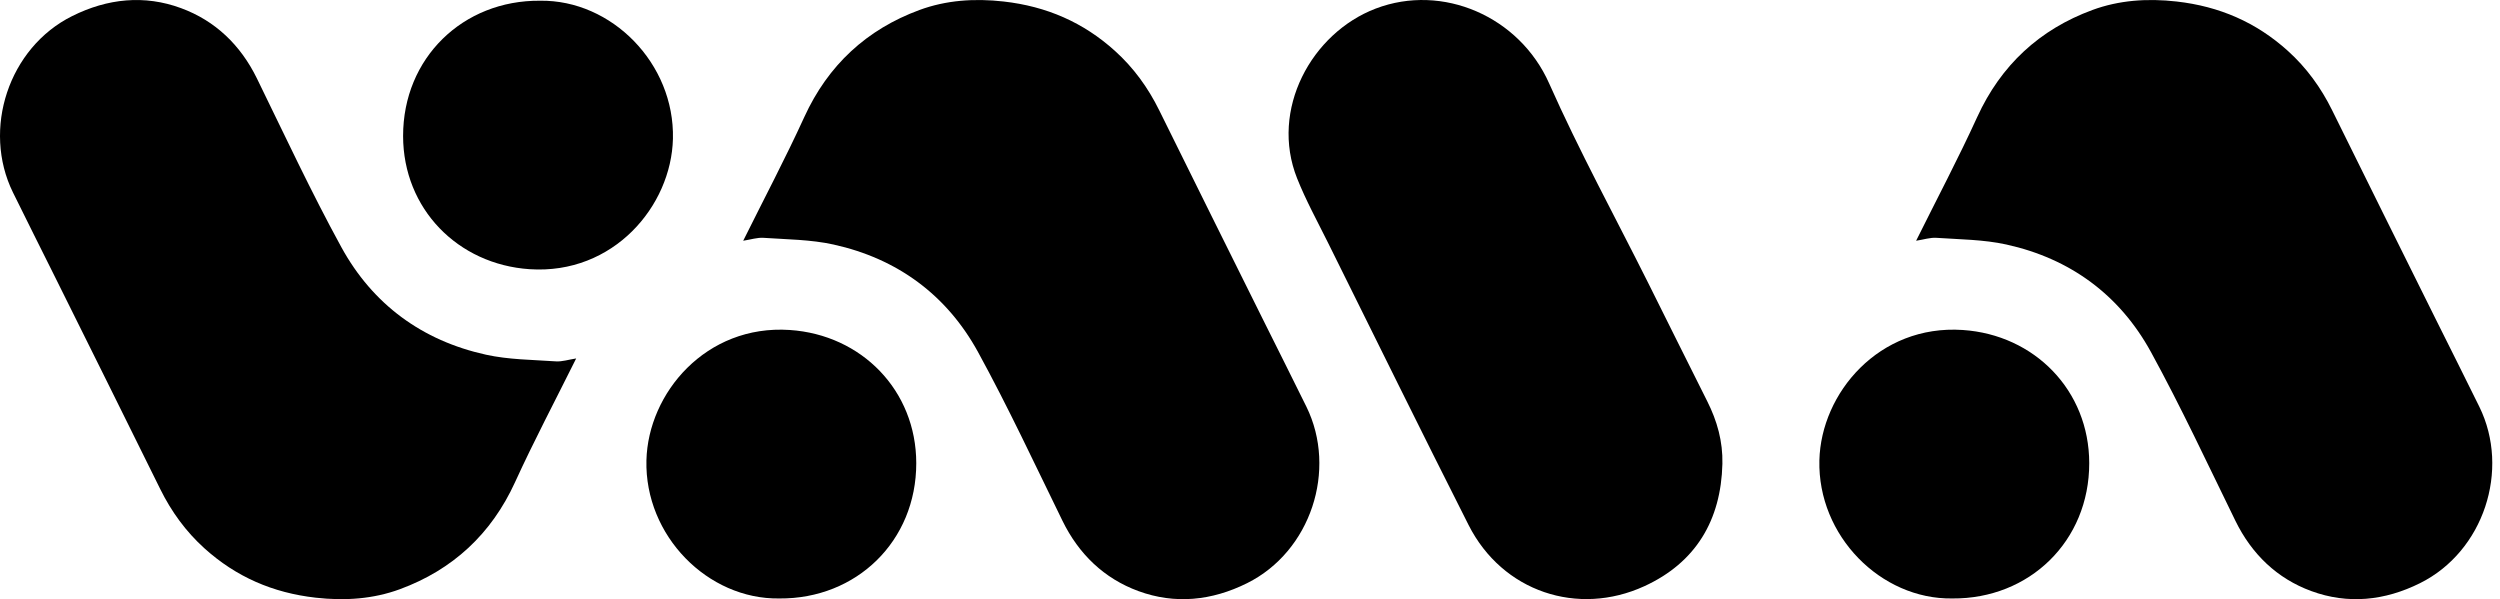
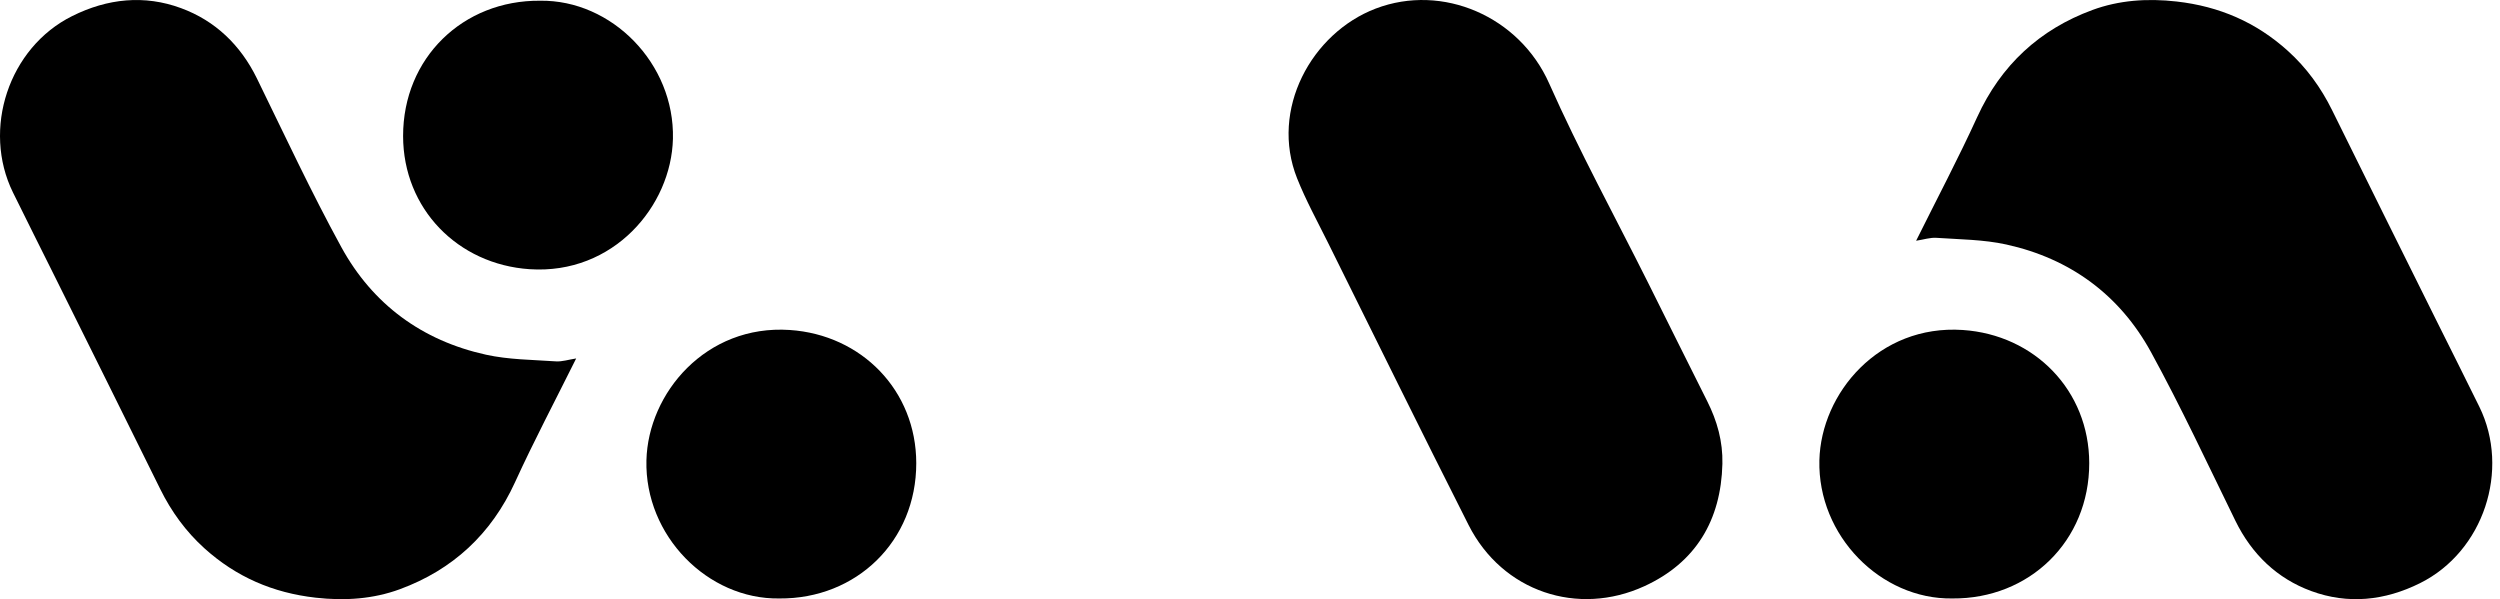
<svg xmlns="http://www.w3.org/2000/svg" width="121" height="29" viewBox="0 0 121 29" fill="none">
-   <path d="M35.971 11.652C36.989 9.601 38.016 7.66 38.927 5.667C40.077 3.15 41.951 1.424 44.501 0.484C45.79 0.009 47.161 -0.088 48.578 0.073C50.654 0.308 52.433 1.081 53.963 2.463C54.864 3.275 55.566 4.242 56.104 5.334C57.791 8.755 59.492 12.169 61.189 15.585C61.868 16.952 62.557 18.315 63.231 19.687C64.732 22.745 63.441 26.692 60.362 28.224C58.65 29.077 56.868 29.259 55.097 28.608C53.441 28 52.214 26.822 51.423 25.205C50.084 22.471 48.798 19.707 47.336 17.038C45.821 14.273 43.429 12.515 40.337 11.834C39.239 11.592 38.087 11.589 36.956 11.511C36.652 11.49 36.339 11.595 35.971 11.652Z" fill="black" />
  <path d="M83.364 22.448C83.298 25.182 82.074 27.233 79.584 28.373C76.37 29.846 72.716 28.646 71.079 25.41C68.782 20.869 66.537 16.303 64.274 11.745C63.763 10.714 63.205 9.7 62.78 8.633C61.455 5.305 63.477 1.601 66.584 0.415C69.827 -0.822 73.542 0.803 74.977 4.034C76.433 7.312 78.159 10.47 79.766 13.682C80.722 15.594 81.668 17.51 82.63 19.42C83.11 20.373 83.389 21.367 83.364 22.448Z" fill="black" />
  <path d="M37.718 28.966C34.252 29.016 31.199 25.928 31.287 22.282C31.366 19.028 34.166 15.7 38.224 15.971C41.699 16.203 44.343 18.896 44.347 22.414C44.351 26.194 41.451 28.996 37.718 28.966Z" fill="black" />
  <path d="M27.887 17.349C26.868 19.399 25.841 21.34 24.93 23.334C23.78 25.851 21.907 27.577 19.356 28.517C18.067 28.992 16.696 29.089 15.279 28.928C13.203 28.693 11.424 27.919 9.894 26.538C8.994 25.725 8.292 24.759 7.753 23.666C6.066 20.246 4.365 16.832 2.668 13.416C1.989 12.049 1.3 10.685 0.627 9.314C-0.875 6.256 0.416 2.309 3.495 0.777C5.207 -0.076 6.989 -0.259 8.76 0.393C10.416 1.001 11.643 2.179 12.434 3.795C13.773 6.53 15.059 9.294 16.521 11.963C18.036 14.728 20.428 16.486 23.52 17.167C24.618 17.409 25.771 17.412 26.901 17.49C27.205 17.511 27.518 17.405 27.887 17.349Z" fill="black" />
  <path d="M26.139 0.035C29.605 -0.015 32.658 3.072 32.57 6.719C32.491 9.972 29.691 13.3 25.633 13.029C22.159 12.797 19.514 10.105 19.51 6.587C19.506 2.807 22.406 0.004 26.139 0.035Z" fill="black" />
  <path d="M92.74 11.652C93.759 9.601 94.786 7.66 95.696 5.667C96.846 3.15 98.72 1.424 101.271 0.484C102.56 0.009 103.931 -0.088 105.348 0.073C107.424 0.308 109.202 1.081 110.733 2.463C111.633 3.275 112.335 4.242 112.874 5.334C114.56 8.755 116.262 12.169 117.958 15.585C118.638 16.952 119.327 18.315 120 19.687C121.502 22.745 120.21 26.692 117.131 28.224C115.419 29.077 113.638 29.259 111.867 28.608C110.21 28 108.984 26.822 108.193 25.205C106.854 22.471 105.567 19.707 104.106 17.038C102.591 14.273 100.198 12.515 97.107 11.834C96.009 11.592 94.856 11.589 93.725 11.511C93.421 11.49 93.109 11.595 92.74 11.652Z" fill="black" />
  <path d="M94.49 28.966C91.024 29.016 87.971 25.928 88.058 22.282C88.137 19.028 90.938 15.7 94.996 15.971C98.47 16.203 101.115 18.896 101.119 22.414C101.123 26.194 98.222 28.996 94.49 28.966Z" fill="black" />
</svg>